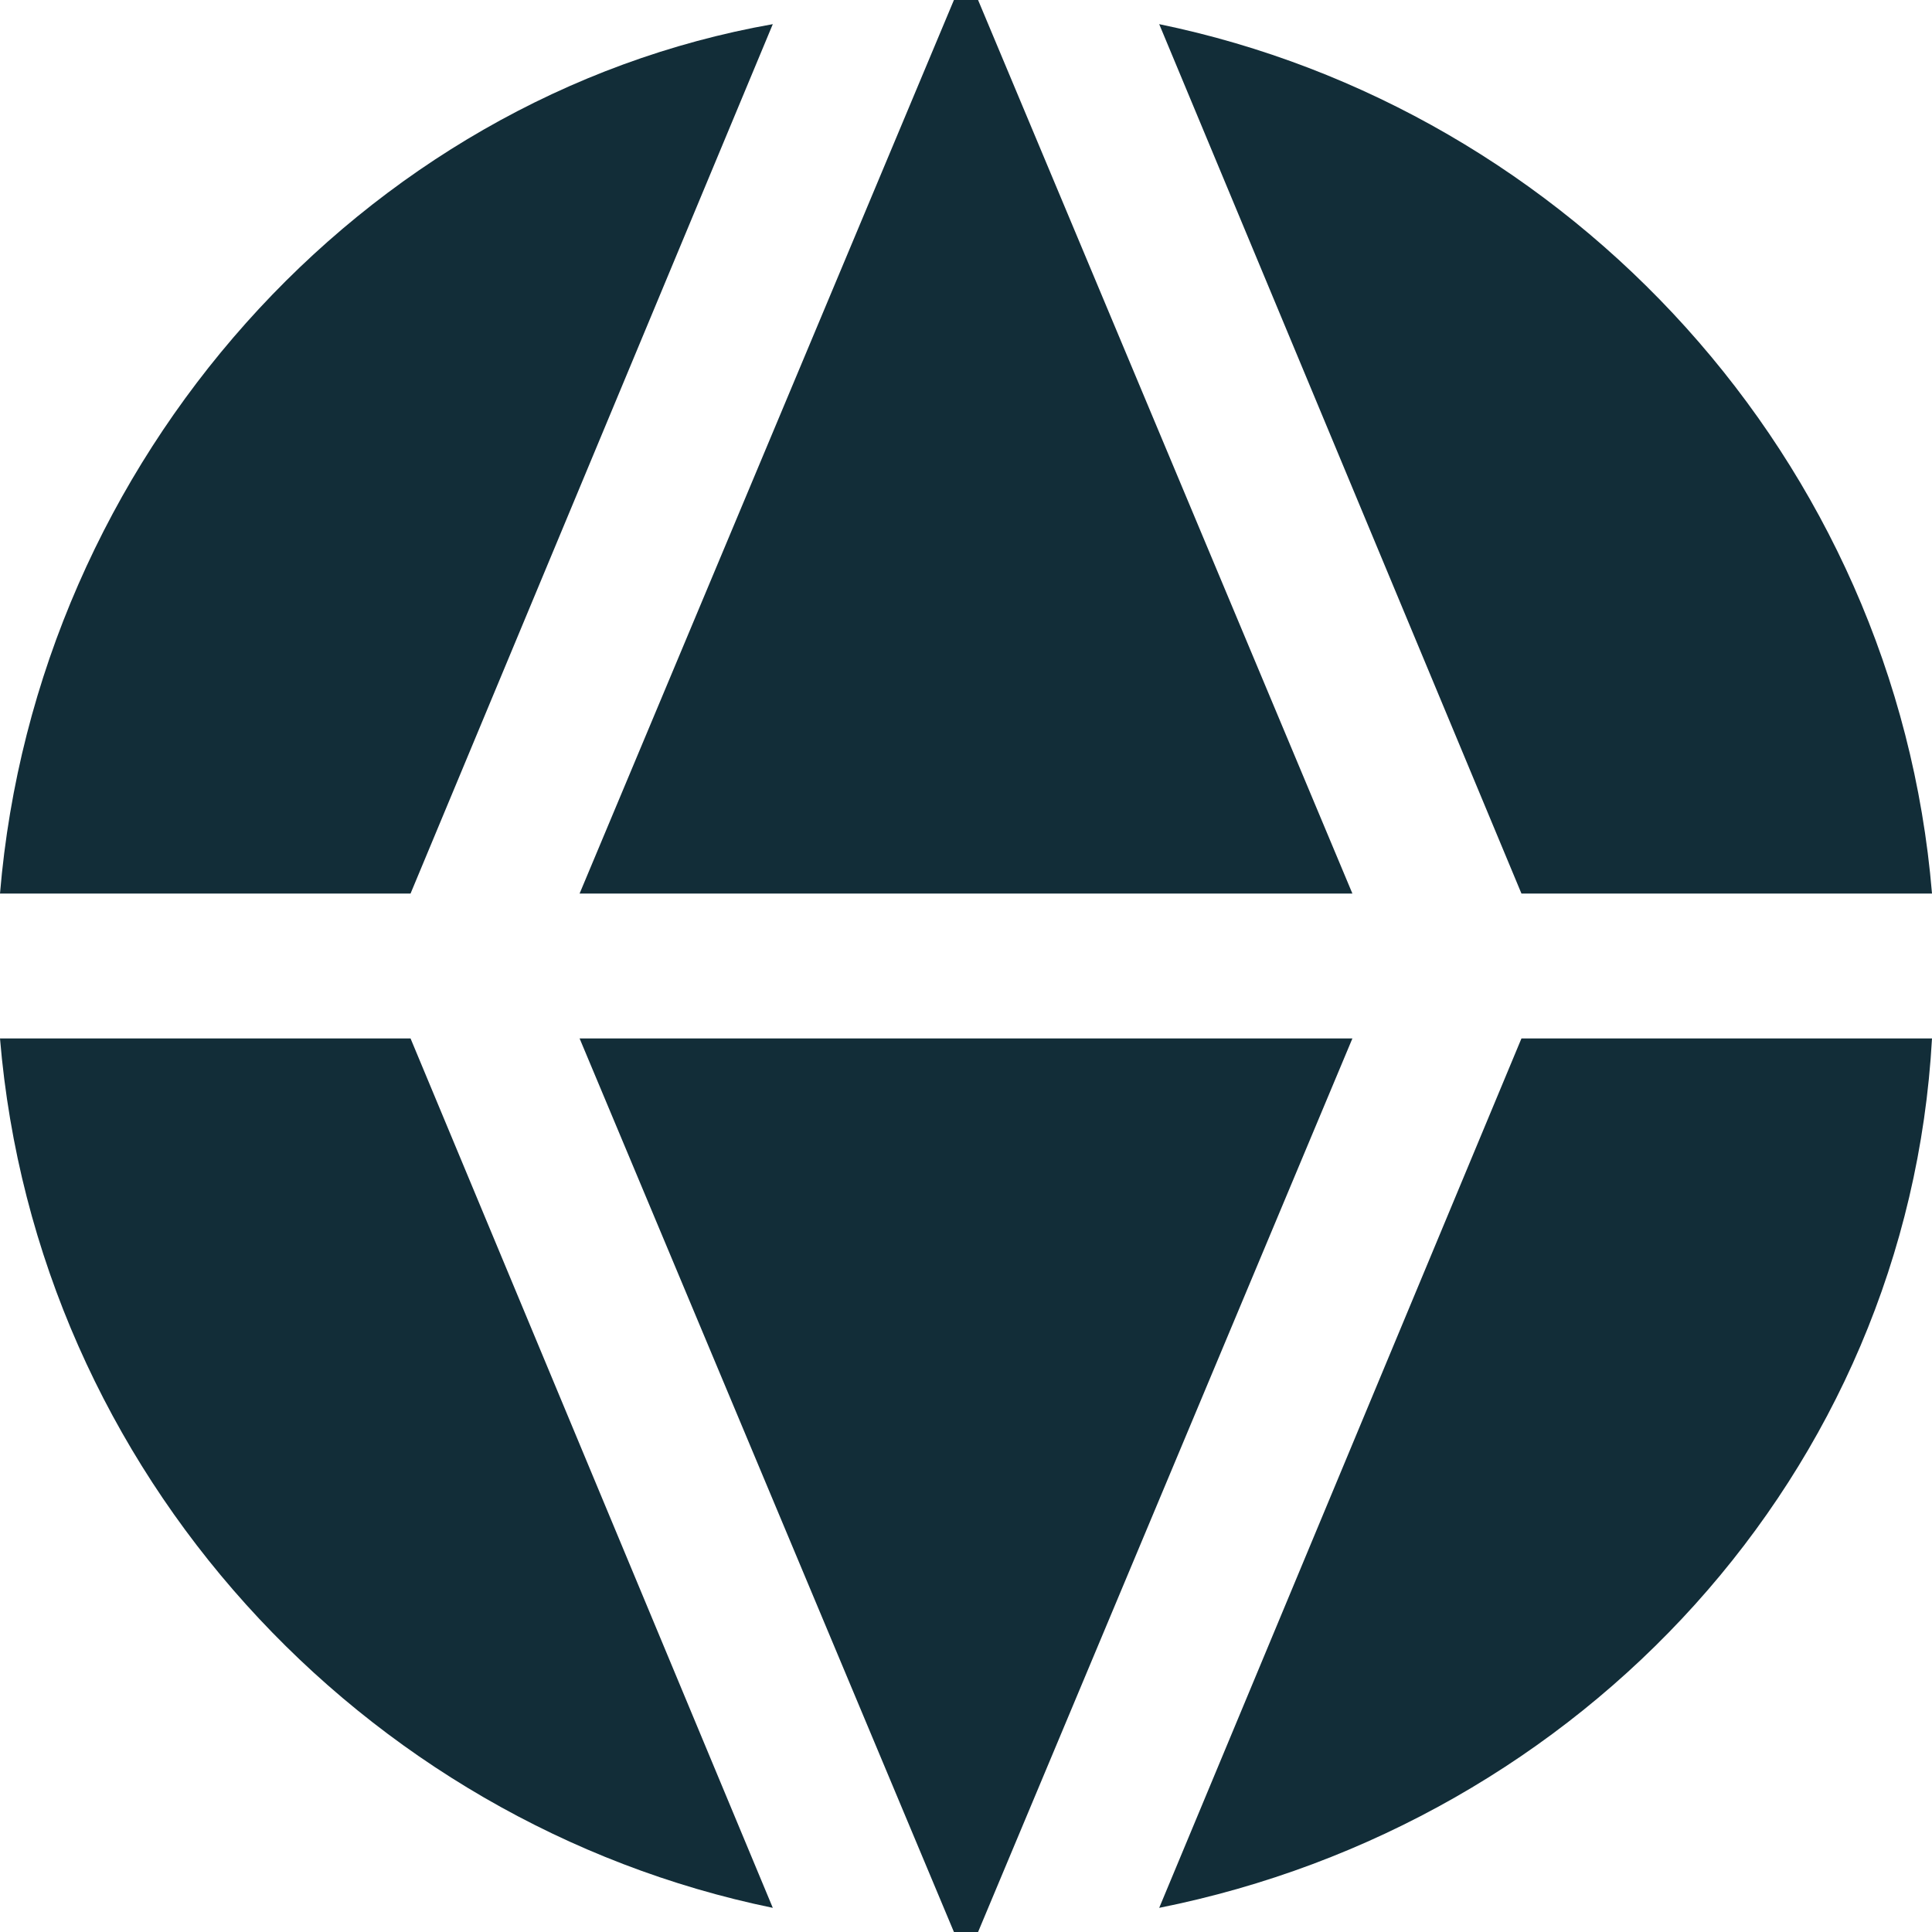
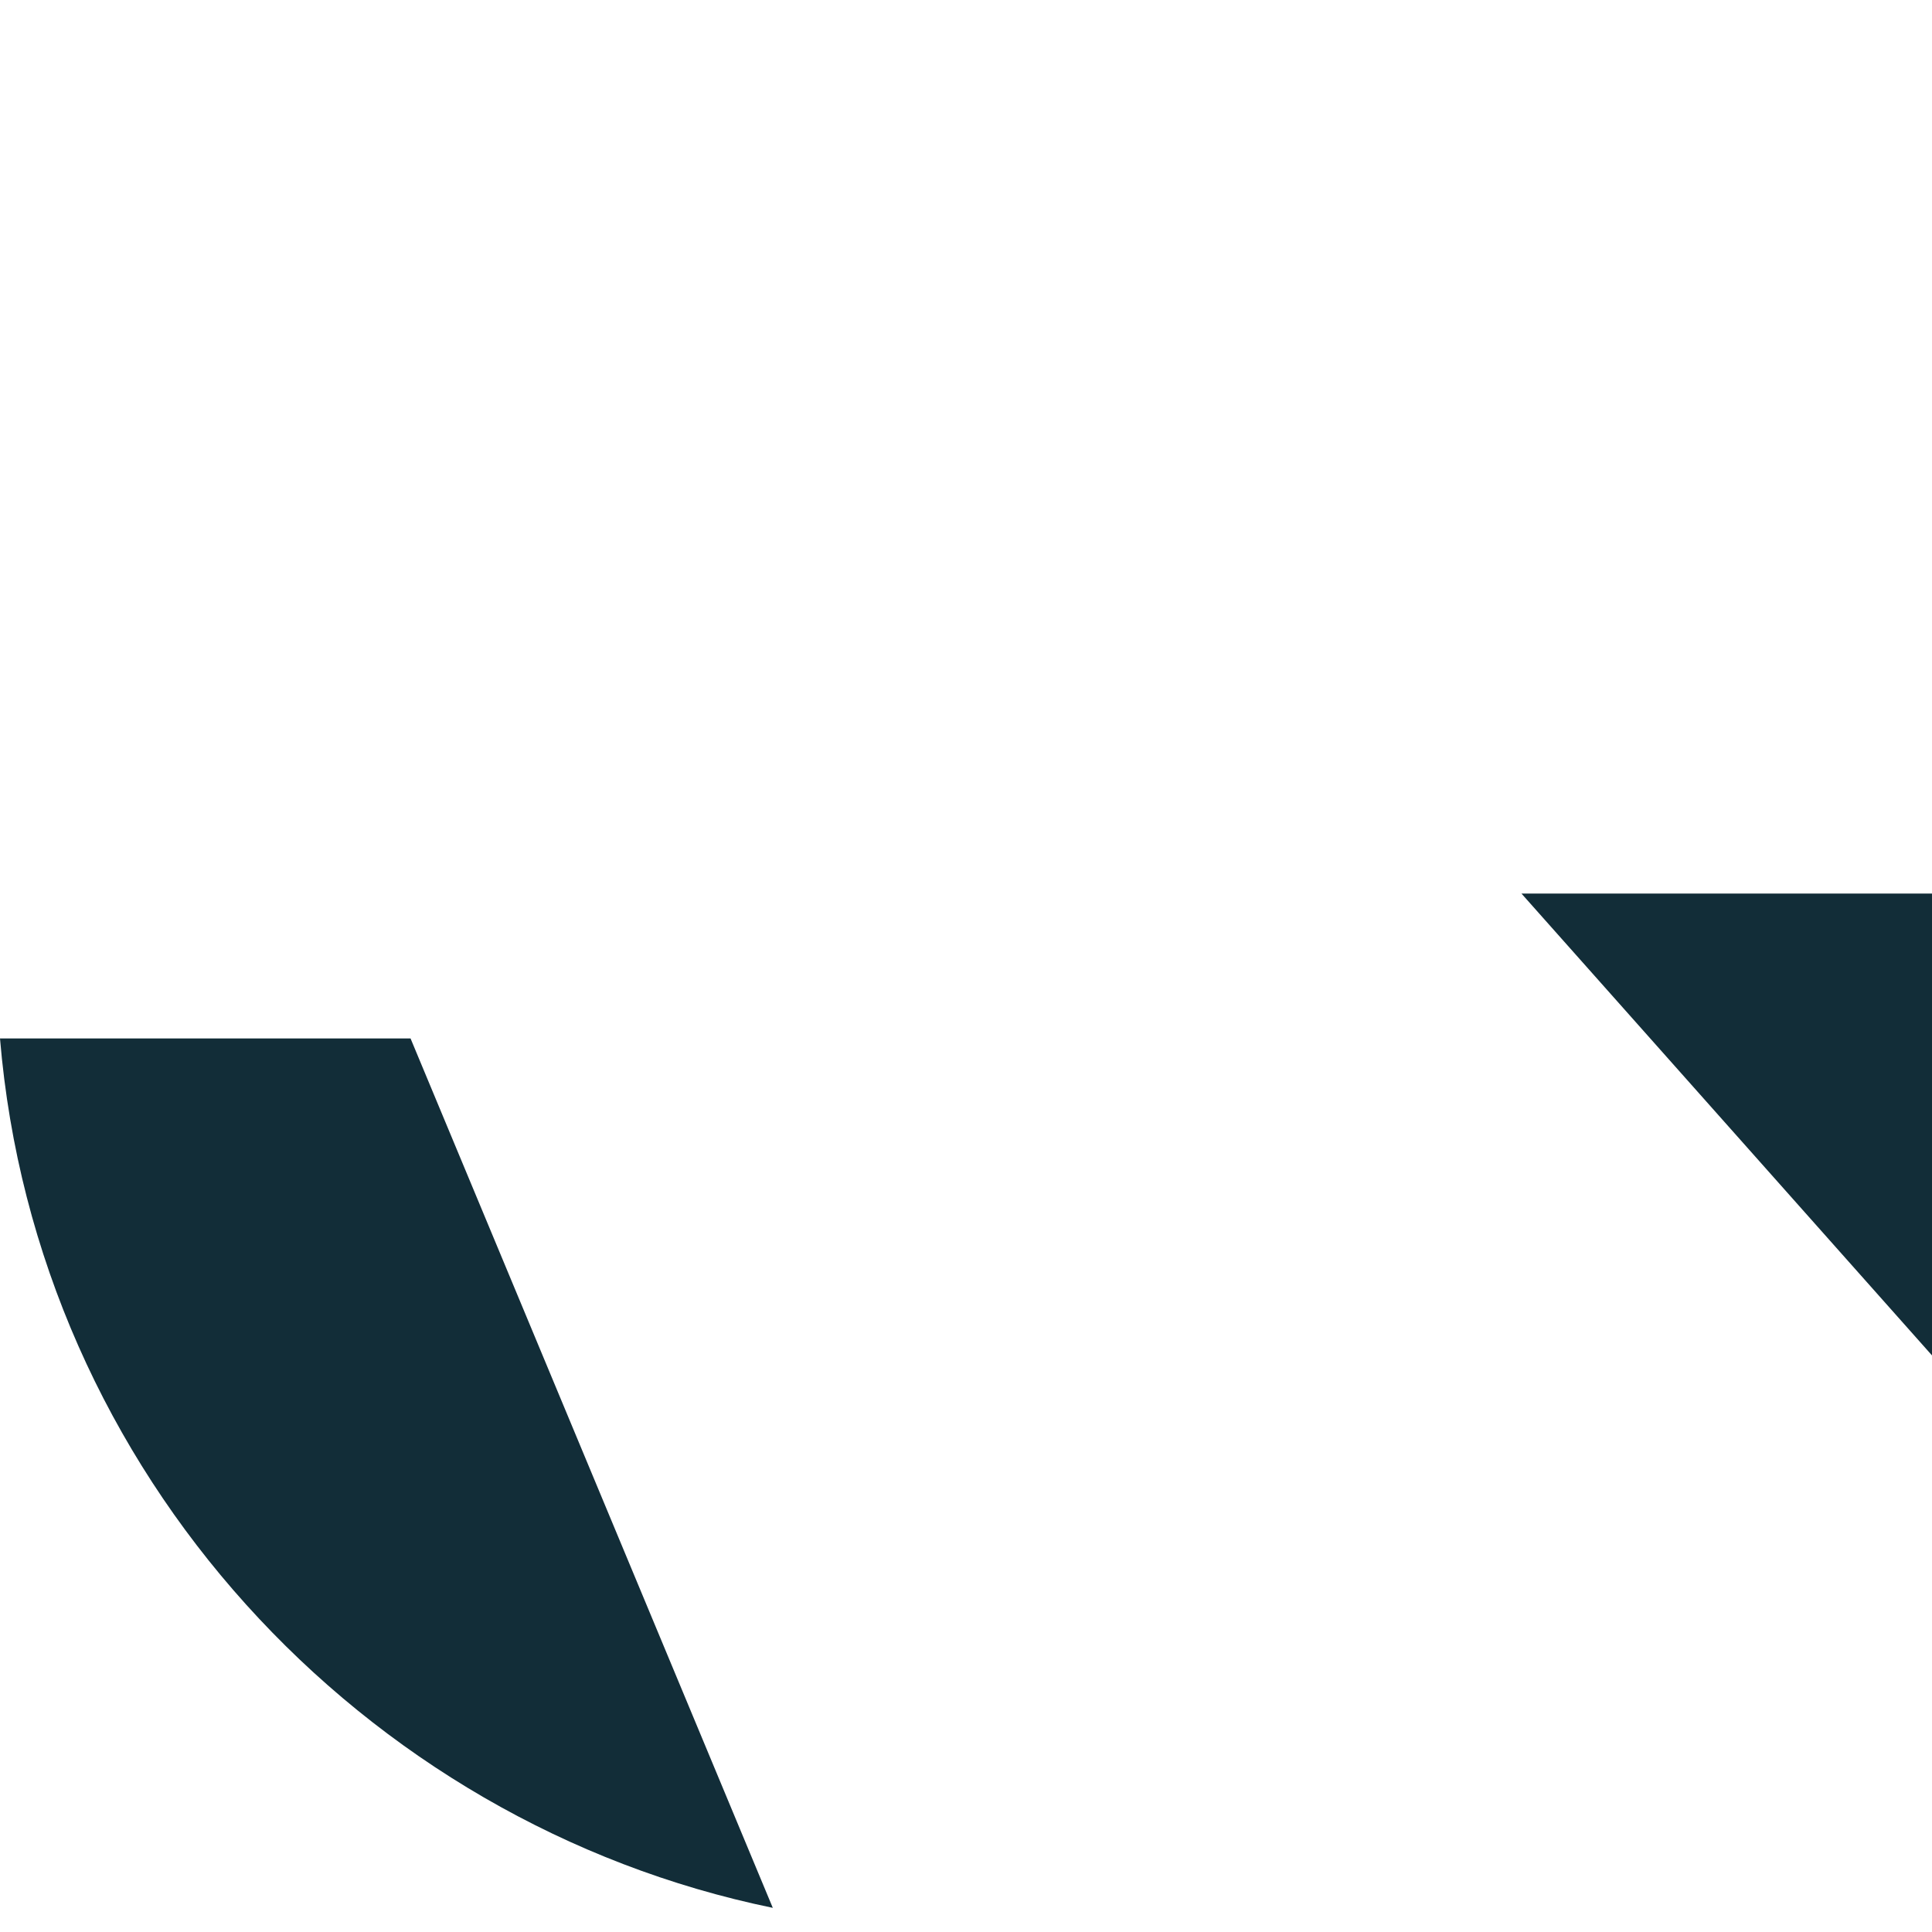
<svg xmlns="http://www.w3.org/2000/svg" version="1.1" viewBox="0 0 16 16">
  <defs>
    <style>
      .cls-1 {
        fill: #122d38;
      }
    </style>
  </defs>
  <g>
    <g id="Layer_1">
      <g>
        <g>
-           <path class="cls-1" d="M12.6,7.4h3.4c-.3-3.6-3-6.5-6.4-7.2l3,7.2Z" />
-           <path class="cls-1" d="M6.4.2C3,.8.3,3.8,0,7.4h3.4L6.4.2Z" />
-           <path class="cls-1" d="M11.2,7.4L8.1,0s0,0-.1,0,0,0-.1,0l-3.1,7.4h6.4Z" />
+           <path class="cls-1" d="M12.6,7.4h3.4l3,7.2Z" />
        </g>
        <g>
          <path class="cls-1" d="M3.4,8.6H0c.3,3.6,3,6.5,6.4,7.2l-3-7.2Z" />
-           <path class="cls-1" d="M9.6,15.8c3.5-.7,6.2-3.6,6.4-7.2h-3.4l-3,7.2Z" />
-           <path class="cls-1" d="M4.8,8.6l3.1,7.4s0,0,.1,0,0,0,.1,0l3.1-7.4h-6.4Z" />
        </g>
      </g>
    </g>
  </g>
</svg>